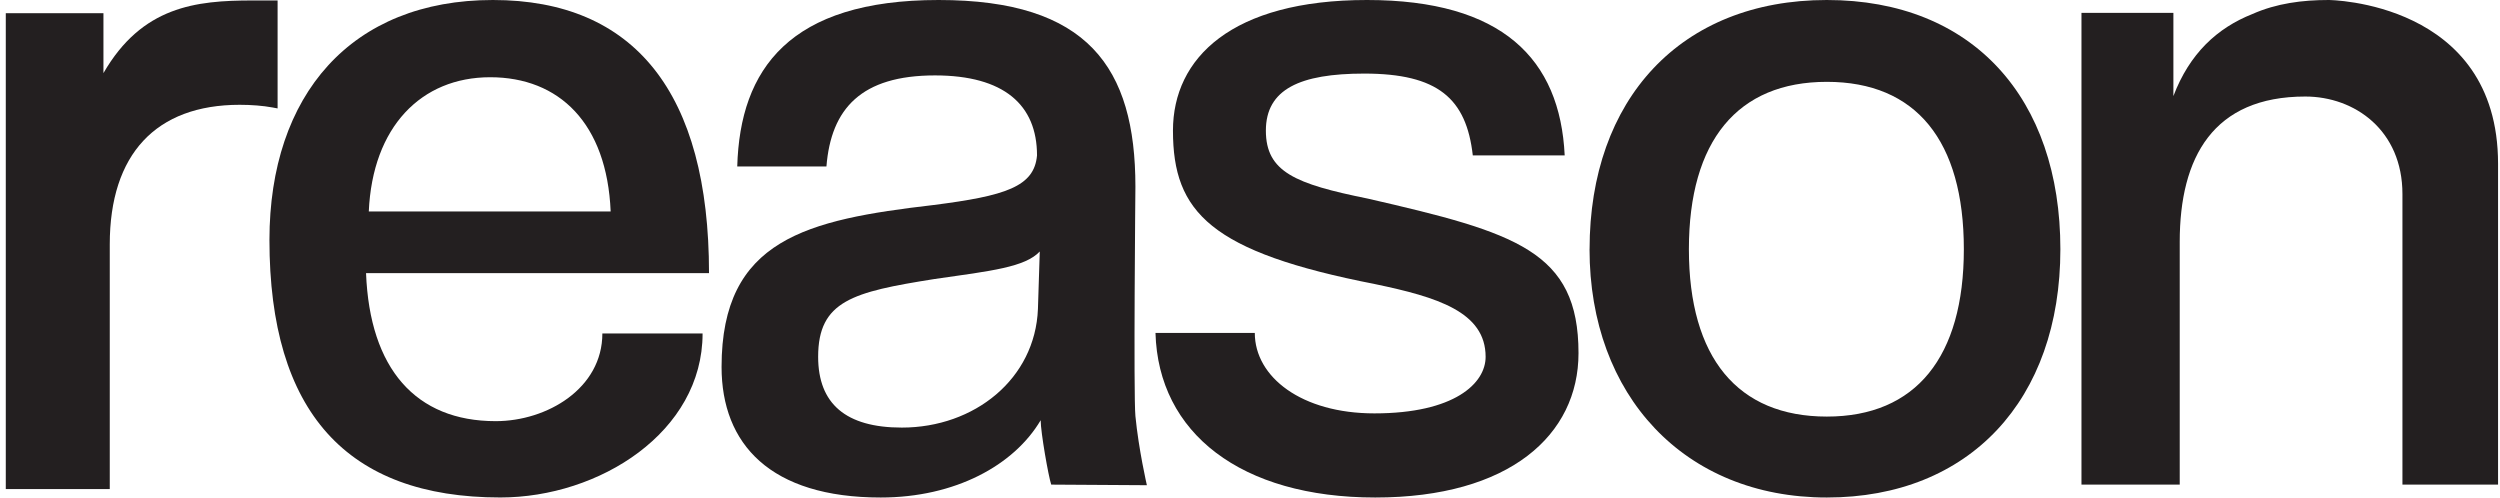
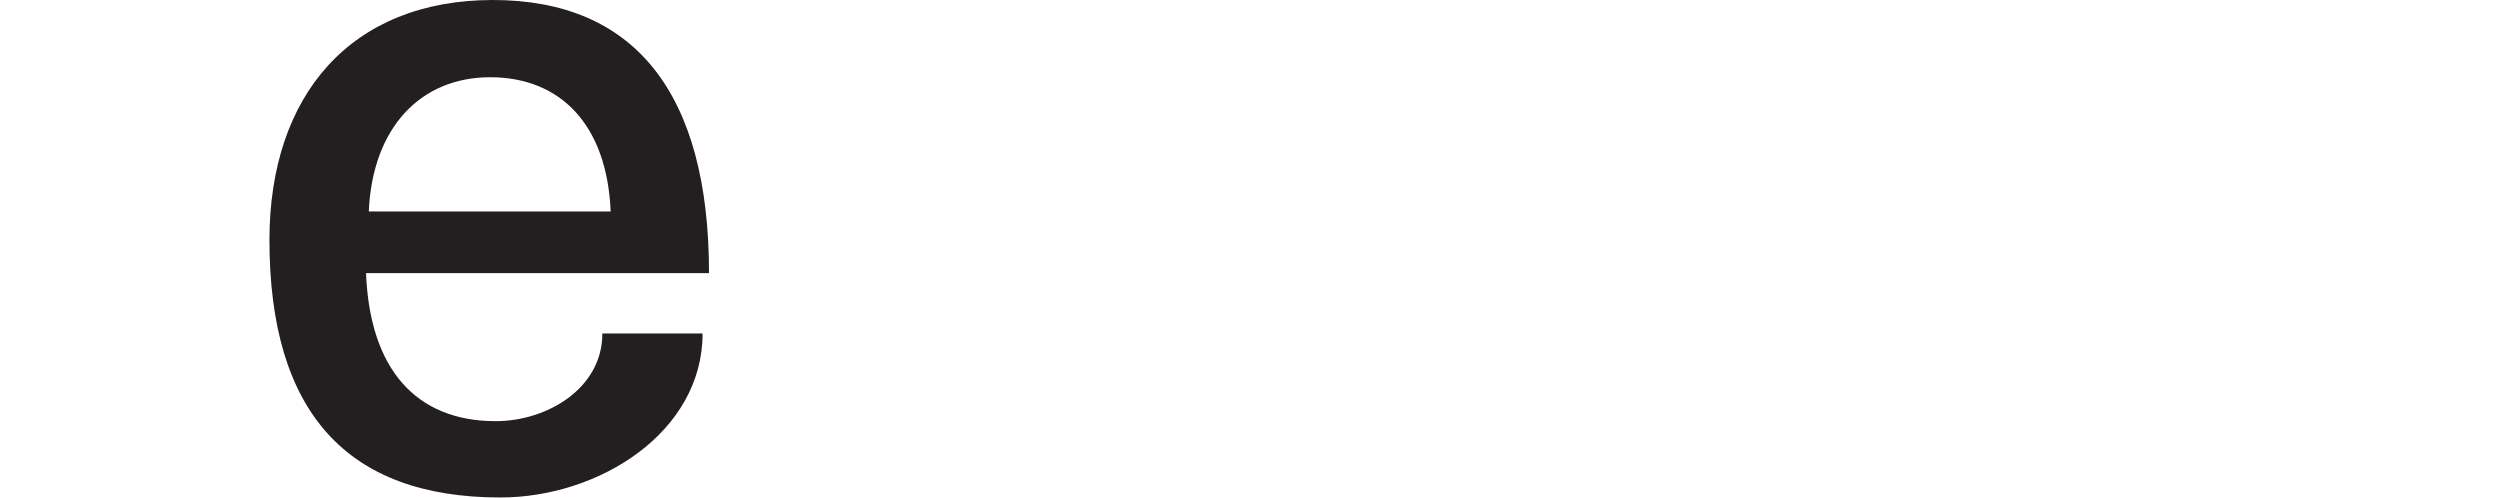
<svg xmlns="http://www.w3.org/2000/svg" width="201" height="40" viewBox="0 0 201 40" fill="none">
-   <path d="M20.292 0.037C15.75 0.037 11.415 0.509 8.317 5.879V1.063H0.465V39.319H8.825V19.641C8.825 12.408 12.534 8.426 19.269 8.426C20.227 8.426 21.137 8.499 21.904 8.64L22.319 8.717V0.037H20.29H20.292Z" fill="#231F20" />
  <path d="M29.43 21.959C29.727 29.647 33.421 33.861 39.854 33.861C43.995 33.861 48.43 31.221 48.43 26.812H56.488C56.488 34.726 48.206 39.997 40.222 39.997C27.876 39.997 21.663 33.12 21.663 19.293C21.666 7.614 28.246 0 39.631 0C51.016 0 57.005 7.468 57.005 21.959H29.427M49.097 17.004C48.8 9.907 44.956 6.21 39.411 6.21C33.865 6.21 29.948 10.201 29.651 17.004H49.097Z" fill="#231F20" />
-   <path d="M84.518 38.963C84.295 38.298 83.67 34.748 83.67 33.787C81.528 37.411 76.793 40 70.807 40C61.935 40 58.014 35.709 58.014 29.5C58.014 19.223 64.891 17.671 75.021 16.487C80.861 15.746 83.153 15.008 83.376 12.496C83.376 8.428 80.714 6.063 75.171 6.063C69.255 6.063 66.816 8.725 66.446 13.383H59.275C59.492 5.546 63.486 0 75.465 0C87.443 0 91.287 5.399 91.287 15.008C91.287 15.008 91.126 31.795 91.287 33.451C91.547 36.142 92.209 39.011 92.209 39.011L84.521 38.963H84.518ZM83.597 20.221C82.412 21.478 79.753 21.775 75.095 22.439C68.588 23.474 65.779 24.177 65.779 28.686C65.779 32.456 67.997 34.378 72.508 34.378C78.348 34.378 83.229 30.461 83.45 24.842L83.597 20.221Z" fill="#231F20" />
-   <path d="M118.413 12.496C117.896 7.911 115.603 5.916 109.688 5.916C104.512 5.916 101.776 7.174 101.776 10.5C101.776 13.827 104.142 14.788 109.982 15.97C121.884 18.706 126.912 20.184 126.912 28.392C126.912 34.972 121.366 40 110.572 40C99.778 40 93.124 34.825 92.901 26.767H100.886C100.886 30.322 104.656 33.236 110.499 33.236C116.932 33.236 119.444 30.825 119.444 28.689C119.444 25.065 115.527 23.884 110.572 22.846C97.339 20.26 94.306 17.08 94.306 10.5C94.306 4.661 99.037 0 109.905 0C120.773 0 125.431 4.731 125.801 12.496H118.407" fill="#231F20" />
-   <path d="M127.802 20.037C127.802 7.985 135.12 0 146.875 0C158.63 0 165.654 7.911 165.654 20.037C165.654 32.162 158.334 40 146.875 40C135.417 40 127.799 31.792 127.799 20.037M157.893 20.037C157.893 11.312 154.049 6.58 146.878 6.58C139.707 6.58 135.787 11.312 135.787 20.037C135.787 28.762 139.705 33.493 146.878 33.493C154.052 33.493 157.893 28.689 157.893 20.037Z" fill="#231F20" />
-   <path d="M187.223 0C185.12 0 183.034 0.266 181.092 1.128C178.255 2.253 176.039 4.308 174.741 7.725V1.034H167.35V38.963H175.25V19.443C175.25 12.631 177.949 7.761 185.343 7.761C189.337 7.761 193.156 10.492 193.156 15.599V38.963H200.844V13.16C200.838 0.099 187.223 0 187.223 0Z" fill="#231F20" />
</svg>